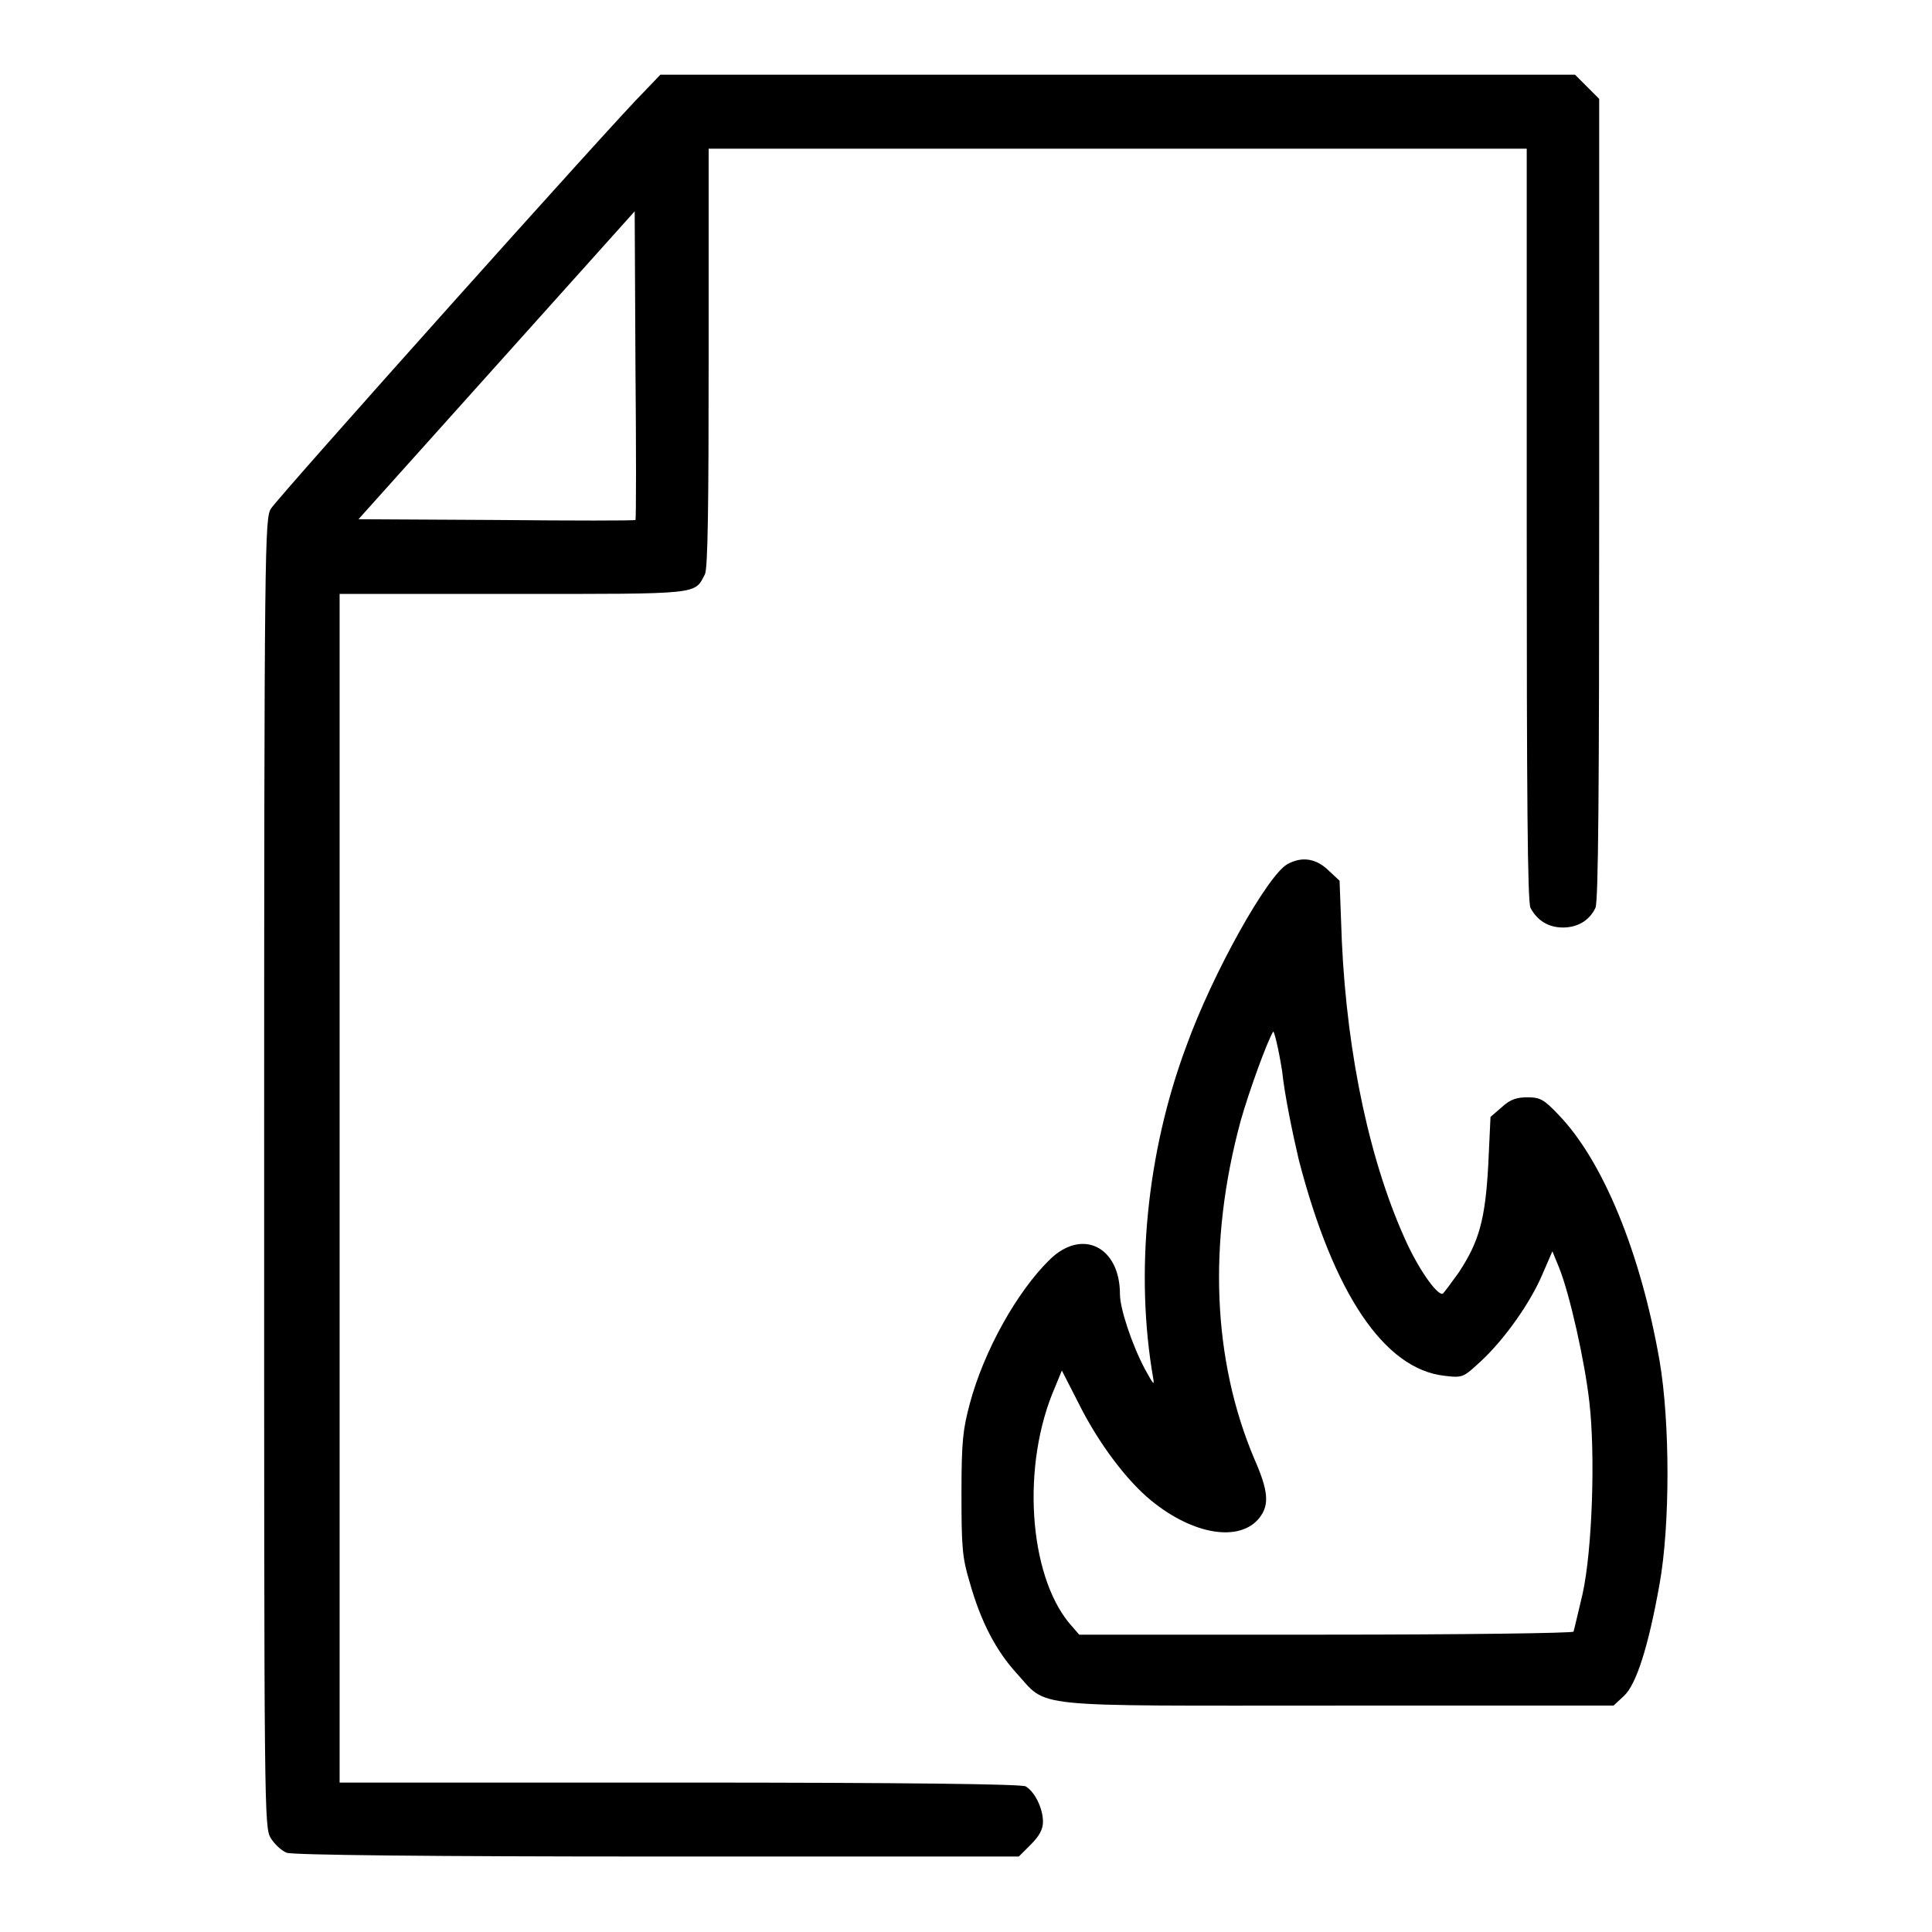
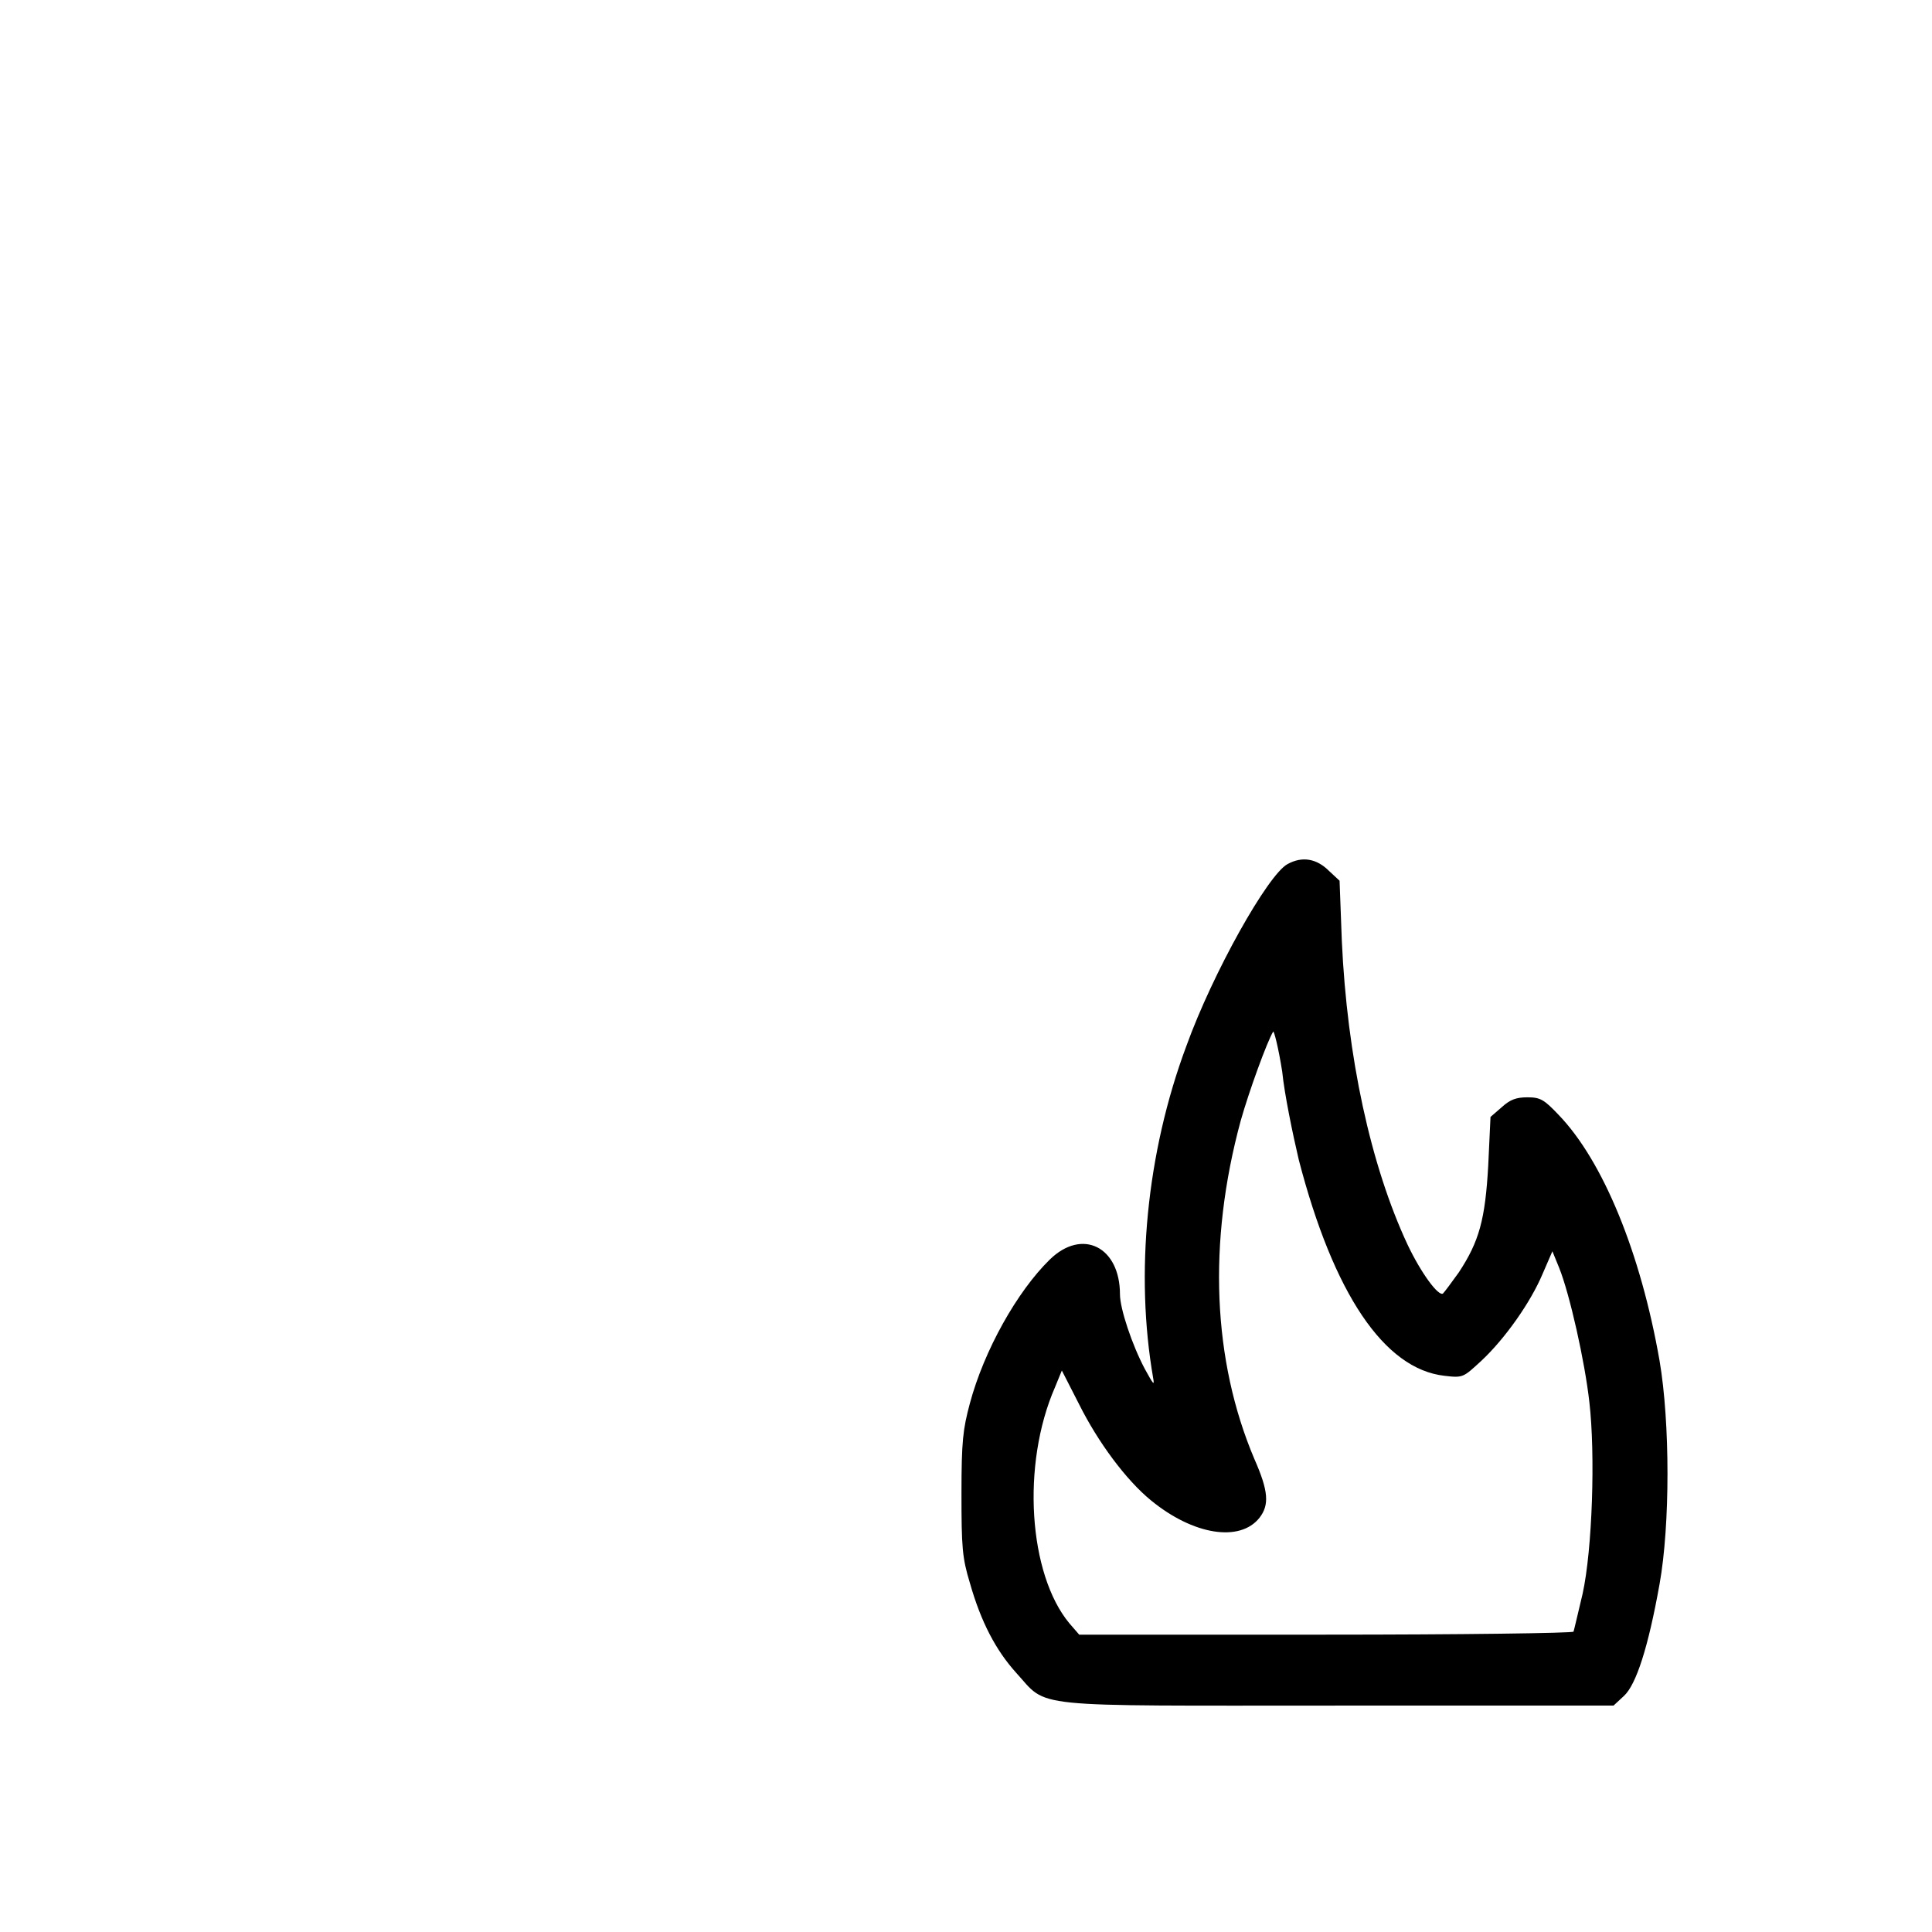
<svg xmlns="http://www.w3.org/2000/svg" version="1.1" x="0px" y="0px" viewBox="0 0 256 256" enable-background="new 0 0 256 256" xml:space="preserve">
  <g>
    <g>
      <g>
-         <path fill="#000000" d="M85.3,12.2c-3.4,3.3-48.4,53.6-49.4,55.2c-0.8,1.3-0.9,4-0.9,88c0,85.8,0,86.7,0.9,88.2c0.5,0.8,1.5,1.7,2.1,1.9c0.7,0.3,19.1,0.5,49.1,0.5h47.9l1.6-1.6c1.1-1.1,1.6-2,1.6-3c0-1.8-1.1-4-2.3-4.7c-0.6-0.3-15.9-0.5-45.9-0.5h-45v-78.8V78.7h23c25,0,24,0.1,25.4-2.6c0.4-0.7,0.5-9.2,0.5-28.7V19.7h54.2h54.2v49.8c0,35.8,0.1,50.1,0.5,50.8c0.9,1.7,2.4,2.6,4.3,2.6c1.9,0,3.5-0.9,4.3-2.6c0.4-0.7,0.5-15.9,0.5-54.1V13.1l-1.6-1.6l-1.6-1.6h-60.7H87.5L85.3,12.2z M84.2,68.9c-0.1,0.1-8.4,0.1-18.4,0l-18.3-0.1l18.3-20.4L84.1,28l0.1,20.3C84.3,59.5,84.3,68.8,84.2,68.9z" />
        <path fill="#000000" d="M170.6,114.5c-2.6,1.4-9.9,14.4-13.4,24.1c-5.3,14.2-6.8,30.2-4.4,44c0.2,1.1,0,0.8-1.1-1.2c-1.7-3.2-3.3-8-3.3-9.9c0-6.3-5-8.8-9.3-4.6c-4.3,4.2-8.7,12-10.6,19.1c-0.9,3.4-1.1,4.9-1.1,11.9c0,7.1,0.1,8.5,1.1,11.8c1.5,5.3,3.5,9,6.1,11.9c4.4,4.8,0.9,4.4,42.7,4.4h36.5l1.4-1.3c1.6-1.5,3.2-6.4,4.7-14.8c1.4-7.8,1.4-21.4,0-29.6c-2.5-14.3-7.5-26.5-13.4-32.6c-1.9-2-2.4-2.3-4.1-2.3c-1.5,0-2.3,0.3-3.4,1.3l-1.5,1.3l-0.3,6.4c-0.4,7.2-1.2,10.1-3.9,14.2c-1,1.4-1.9,2.6-2.1,2.8c-0.6,0.4-2.9-2.7-4.7-6.5c-4.9-10.5-8-24.9-8.7-40.2l-0.3-8l-1.4-1.3C174.5,113.8,172.6,113.4,170.6,114.5z M172.1,153.7c4.6,17.7,11.3,27.7,19.3,28.6c2.5,0.3,2.5,0.2,4.9-2c3.1-2.9,6.5-7.7,8.1-11.5l1.3-3l0.9,2.2c1.4,3.5,3.4,12.4,4,17.8c0.8,6.9,0.4,19.5-0.9,25.4c-0.6,2.5-1.1,4.7-1.2,5c-0.1,0.2-14.9,0.4-32.9,0.4H143l-1.3-1.5c-5.4-6.5-6.4-21-1.9-31.3l0.9-2.2l2.3,4.5c2.5,5,6.2,10,9.5,12.7c5.6,4.6,11.8,5.6,14.4,2.3c1.3-1.7,1.2-3.5-0.7-7.8c-5.5-13-6.2-28.6-1.8-44.8c1.1-3.9,3.5-10.5,4.3-11.8c0.1-0.2,0.7,2.1,1.2,5.3C170.2,145,171.3,150.3,172.1,153.7z" />
      </g>
    </g>
  </g>
</svg>